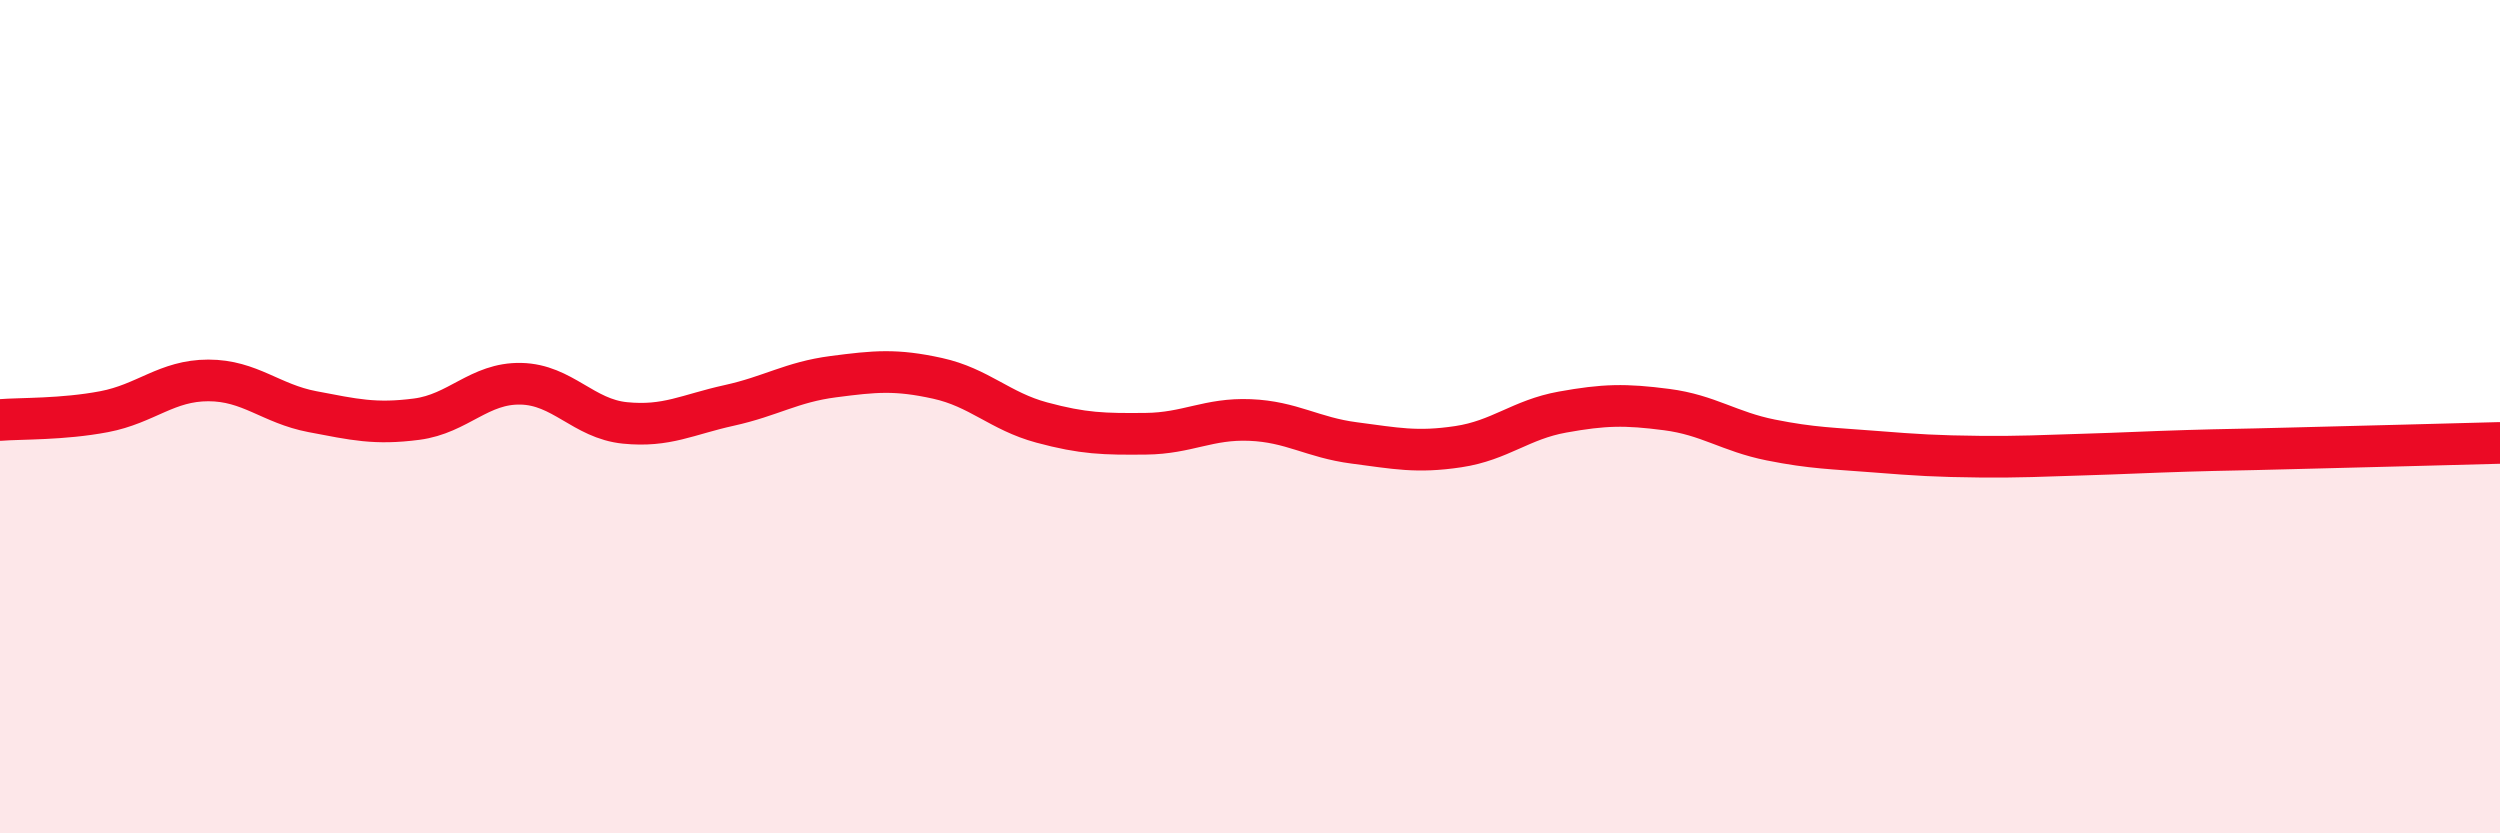
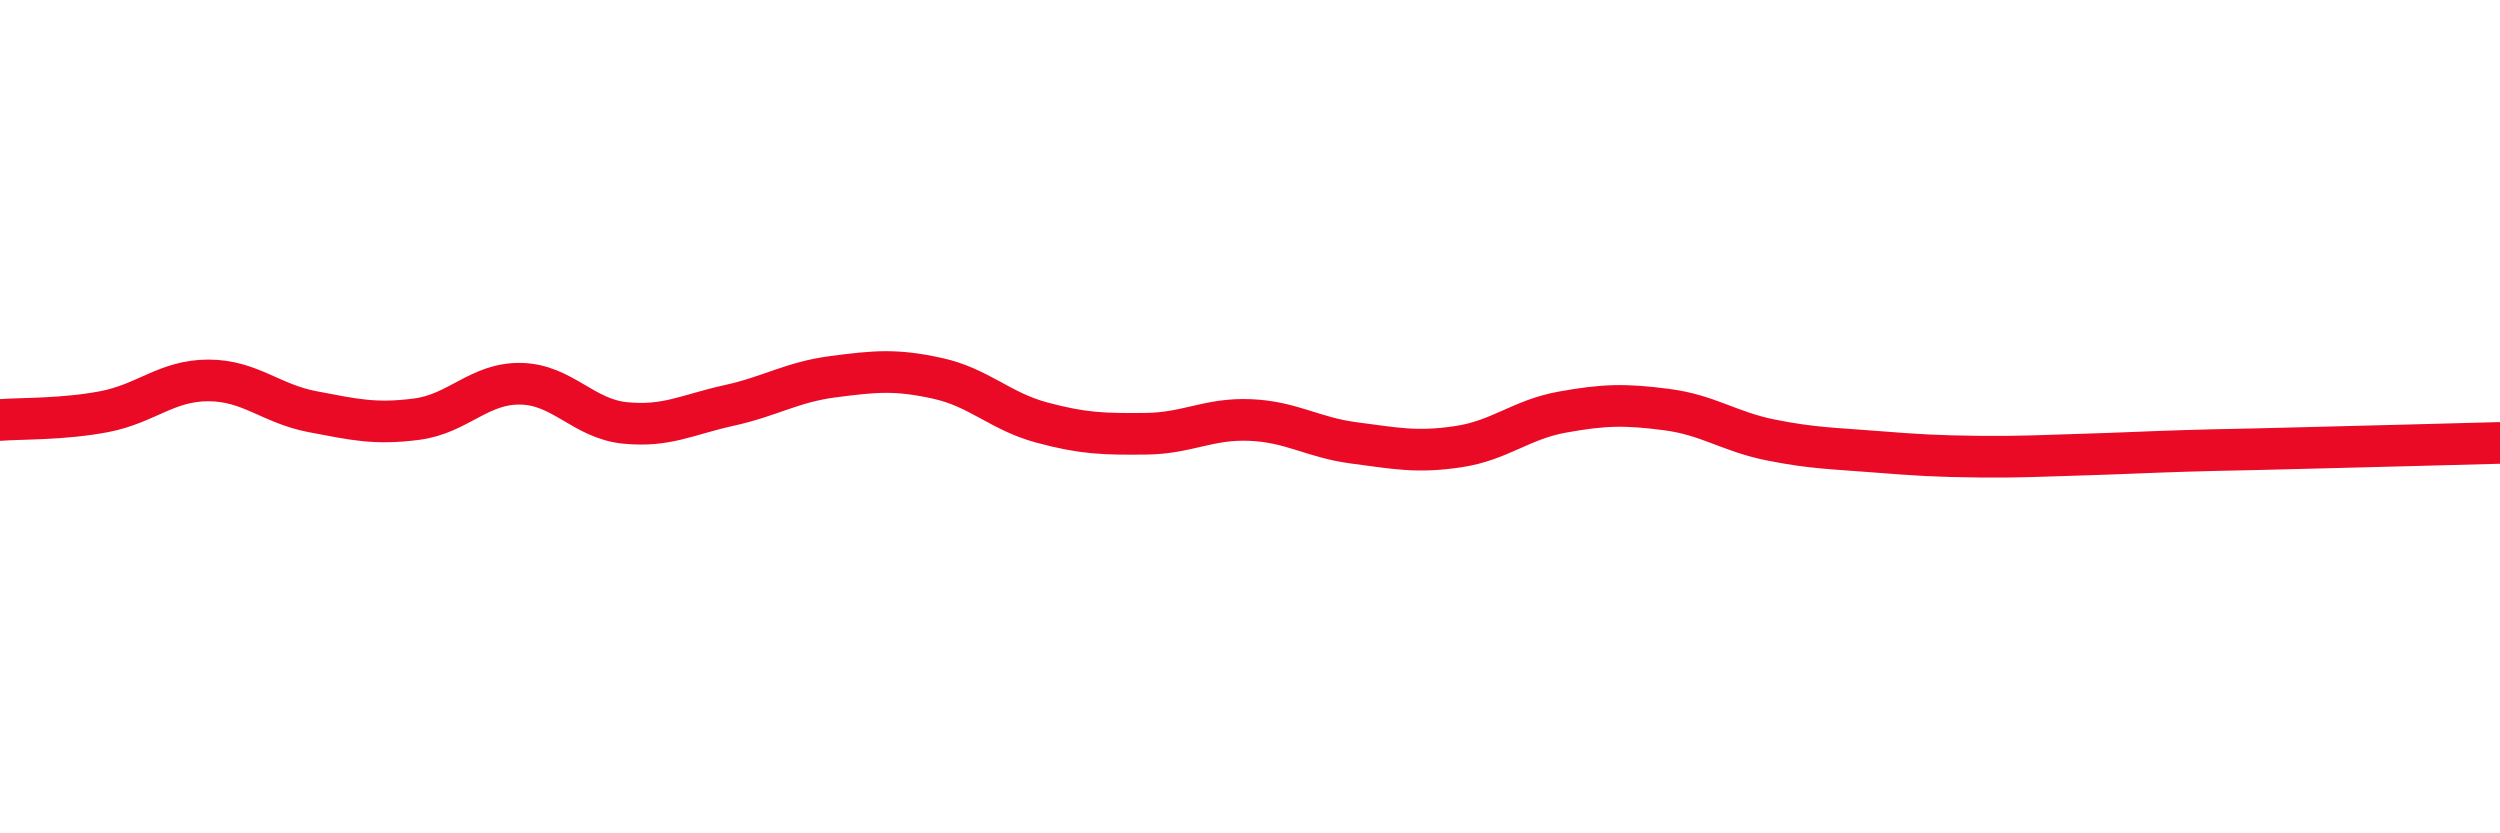
<svg xmlns="http://www.w3.org/2000/svg" width="60" height="20" viewBox="0 0 60 20">
-   <path d="M 0,10.08 C 0.5,10.04 1.5,10.07 2.5,9.88 C 3.5,9.69 4,9.13 5,9.13 C 6,9.13 6.5,9.69 7.5,9.88 C 8.5,10.07 9,10.19 10,10.06 C 11,9.93 11.5,9.19 12.5,9.21 C 13.5,9.23 14,10.05 15,10.15 C 16,10.25 16.5,9.95 17.5,9.73 C 18.5,9.51 19,9.17 20,9.04 C 21,8.91 21.5,8.86 22.5,9.08 C 23.5,9.3 24,9.87 25,10.14 C 26,10.41 26.5,10.42 27.5,10.41 C 28.5,10.4 29,10.04 30,10.08 C 31,10.12 31.5,10.5 32.5,10.63 C 33.5,10.76 34,10.87 35,10.72 C 36,10.57 36.5,10.07 37.5,9.89 C 38.5,9.71 39,9.7 40,9.83 C 41,9.96 41.5,10.36 42.5,10.56 C 43.5,10.76 44,10.76 45,10.84 C 46,10.92 46.5,10.95 47.5,10.96 C 48.5,10.97 49,10.94 50,10.91 C 51,10.88 51.5,10.85 52.5,10.82 C 53.5,10.79 53.5,10.8 55,10.76 C 56.5,10.72 59,10.66 60,10.63L60 20L0 20Z" fill="#EB0A25" opacity="0.1" stroke-linecap="round" stroke-linejoin="round" />
  <path d="M 0,10.08 C 0.5,10.04 1.5,10.07 2.5,9.88 C 3.5,9.69 4,9.13 5,9.13 C 6,9.13 6.5,9.69 7.5,9.88 C 8.5,10.07 9,10.19 10,10.06 C 11,9.93 11.5,9.19 12.5,9.21 C 13.5,9.23 14,10.05 15,10.15 C 16,10.25 16.5,9.95 17.5,9.73 C 18.5,9.51 19,9.17 20,9.04 C 21,8.91 21.5,8.86 22.5,9.08 C 23.5,9.3 24,9.87 25,10.14 C 26,10.41 26.5,10.42 27.5,10.41 C 28.5,10.4 29,10.04 30,10.08 C 31,10.12 31.5,10.5 32.5,10.63 C 33.5,10.76 34,10.87 35,10.72 C 36,10.57 36.5,10.07 37.5,9.89 C 38.5,9.71 39,9.7 40,9.83 C 41,9.96 41.5,10.36 42.5,10.56 C 43.5,10.76 44,10.76 45,10.84 C 46,10.92 46.5,10.95 47.5,10.96 C 48.5,10.97 49,10.94 50,10.91 C 51,10.88 51.5,10.85 52.5,10.82 C 53.5,10.79 53.5,10.8 55,10.76 C 56.5,10.72 59,10.66 60,10.63" stroke="#EB0A25" stroke-width="1" fill="none" stroke-linecap="round" stroke-linejoin="round" />
</svg>